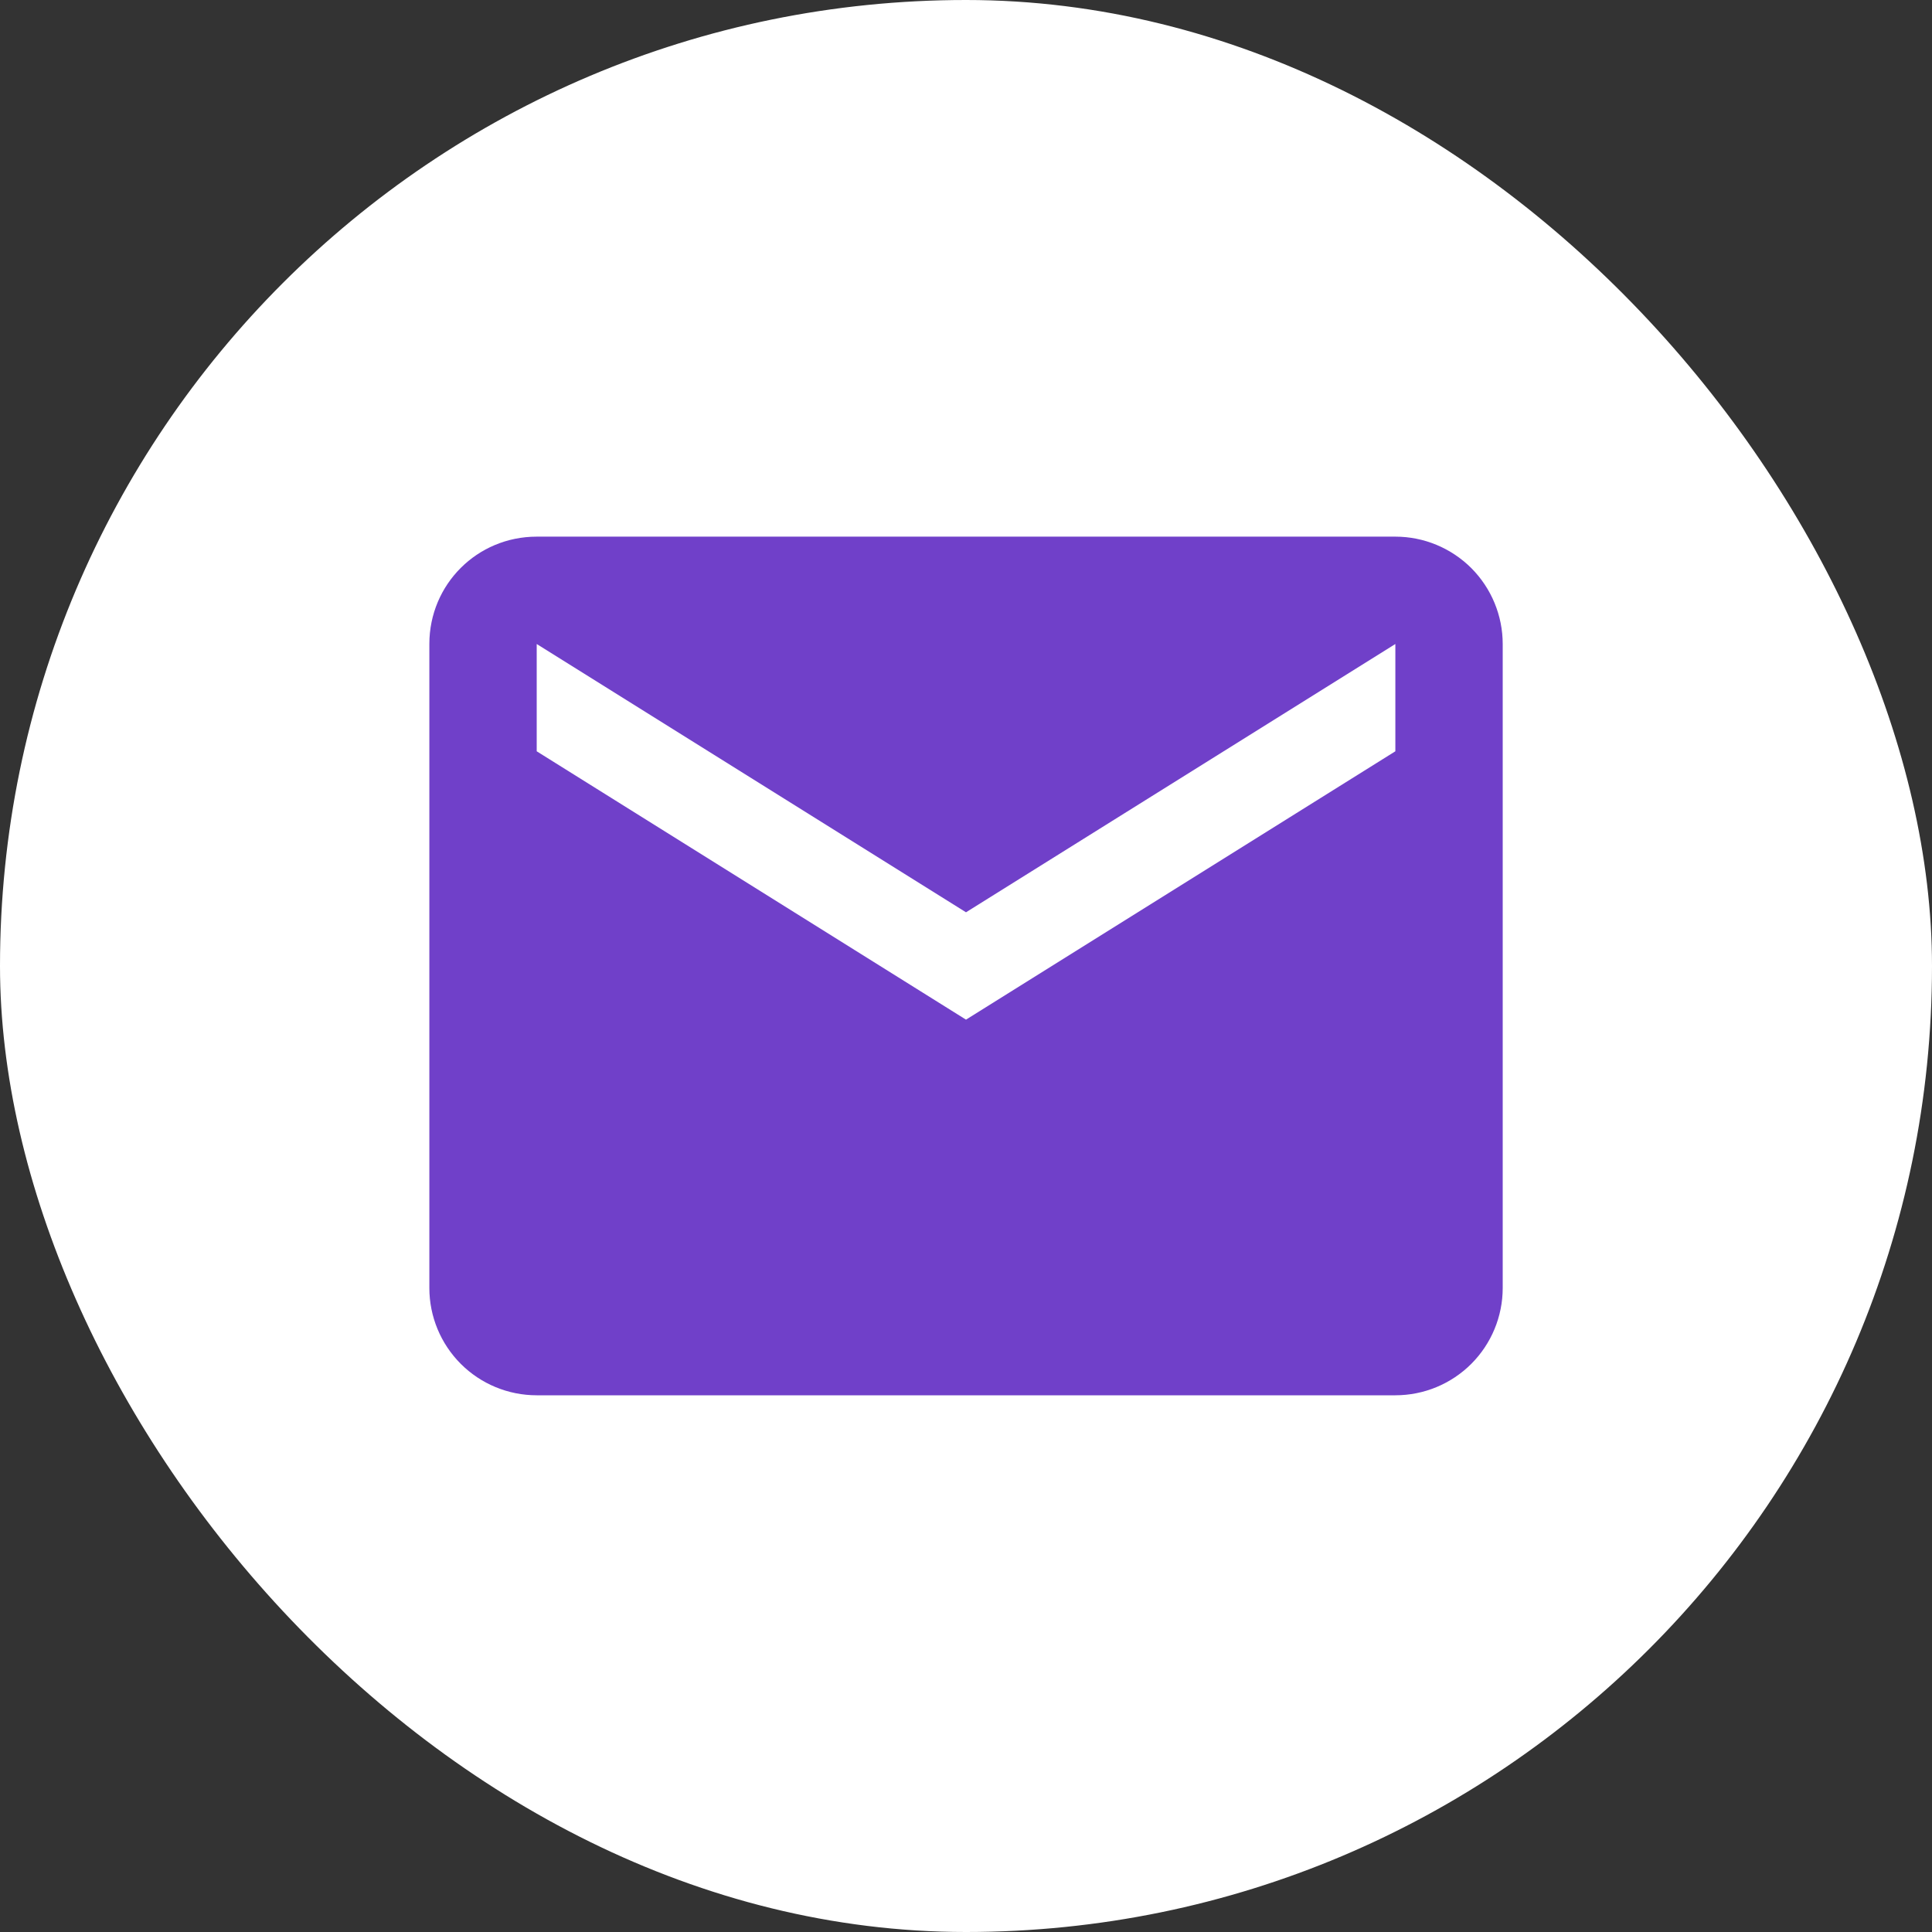
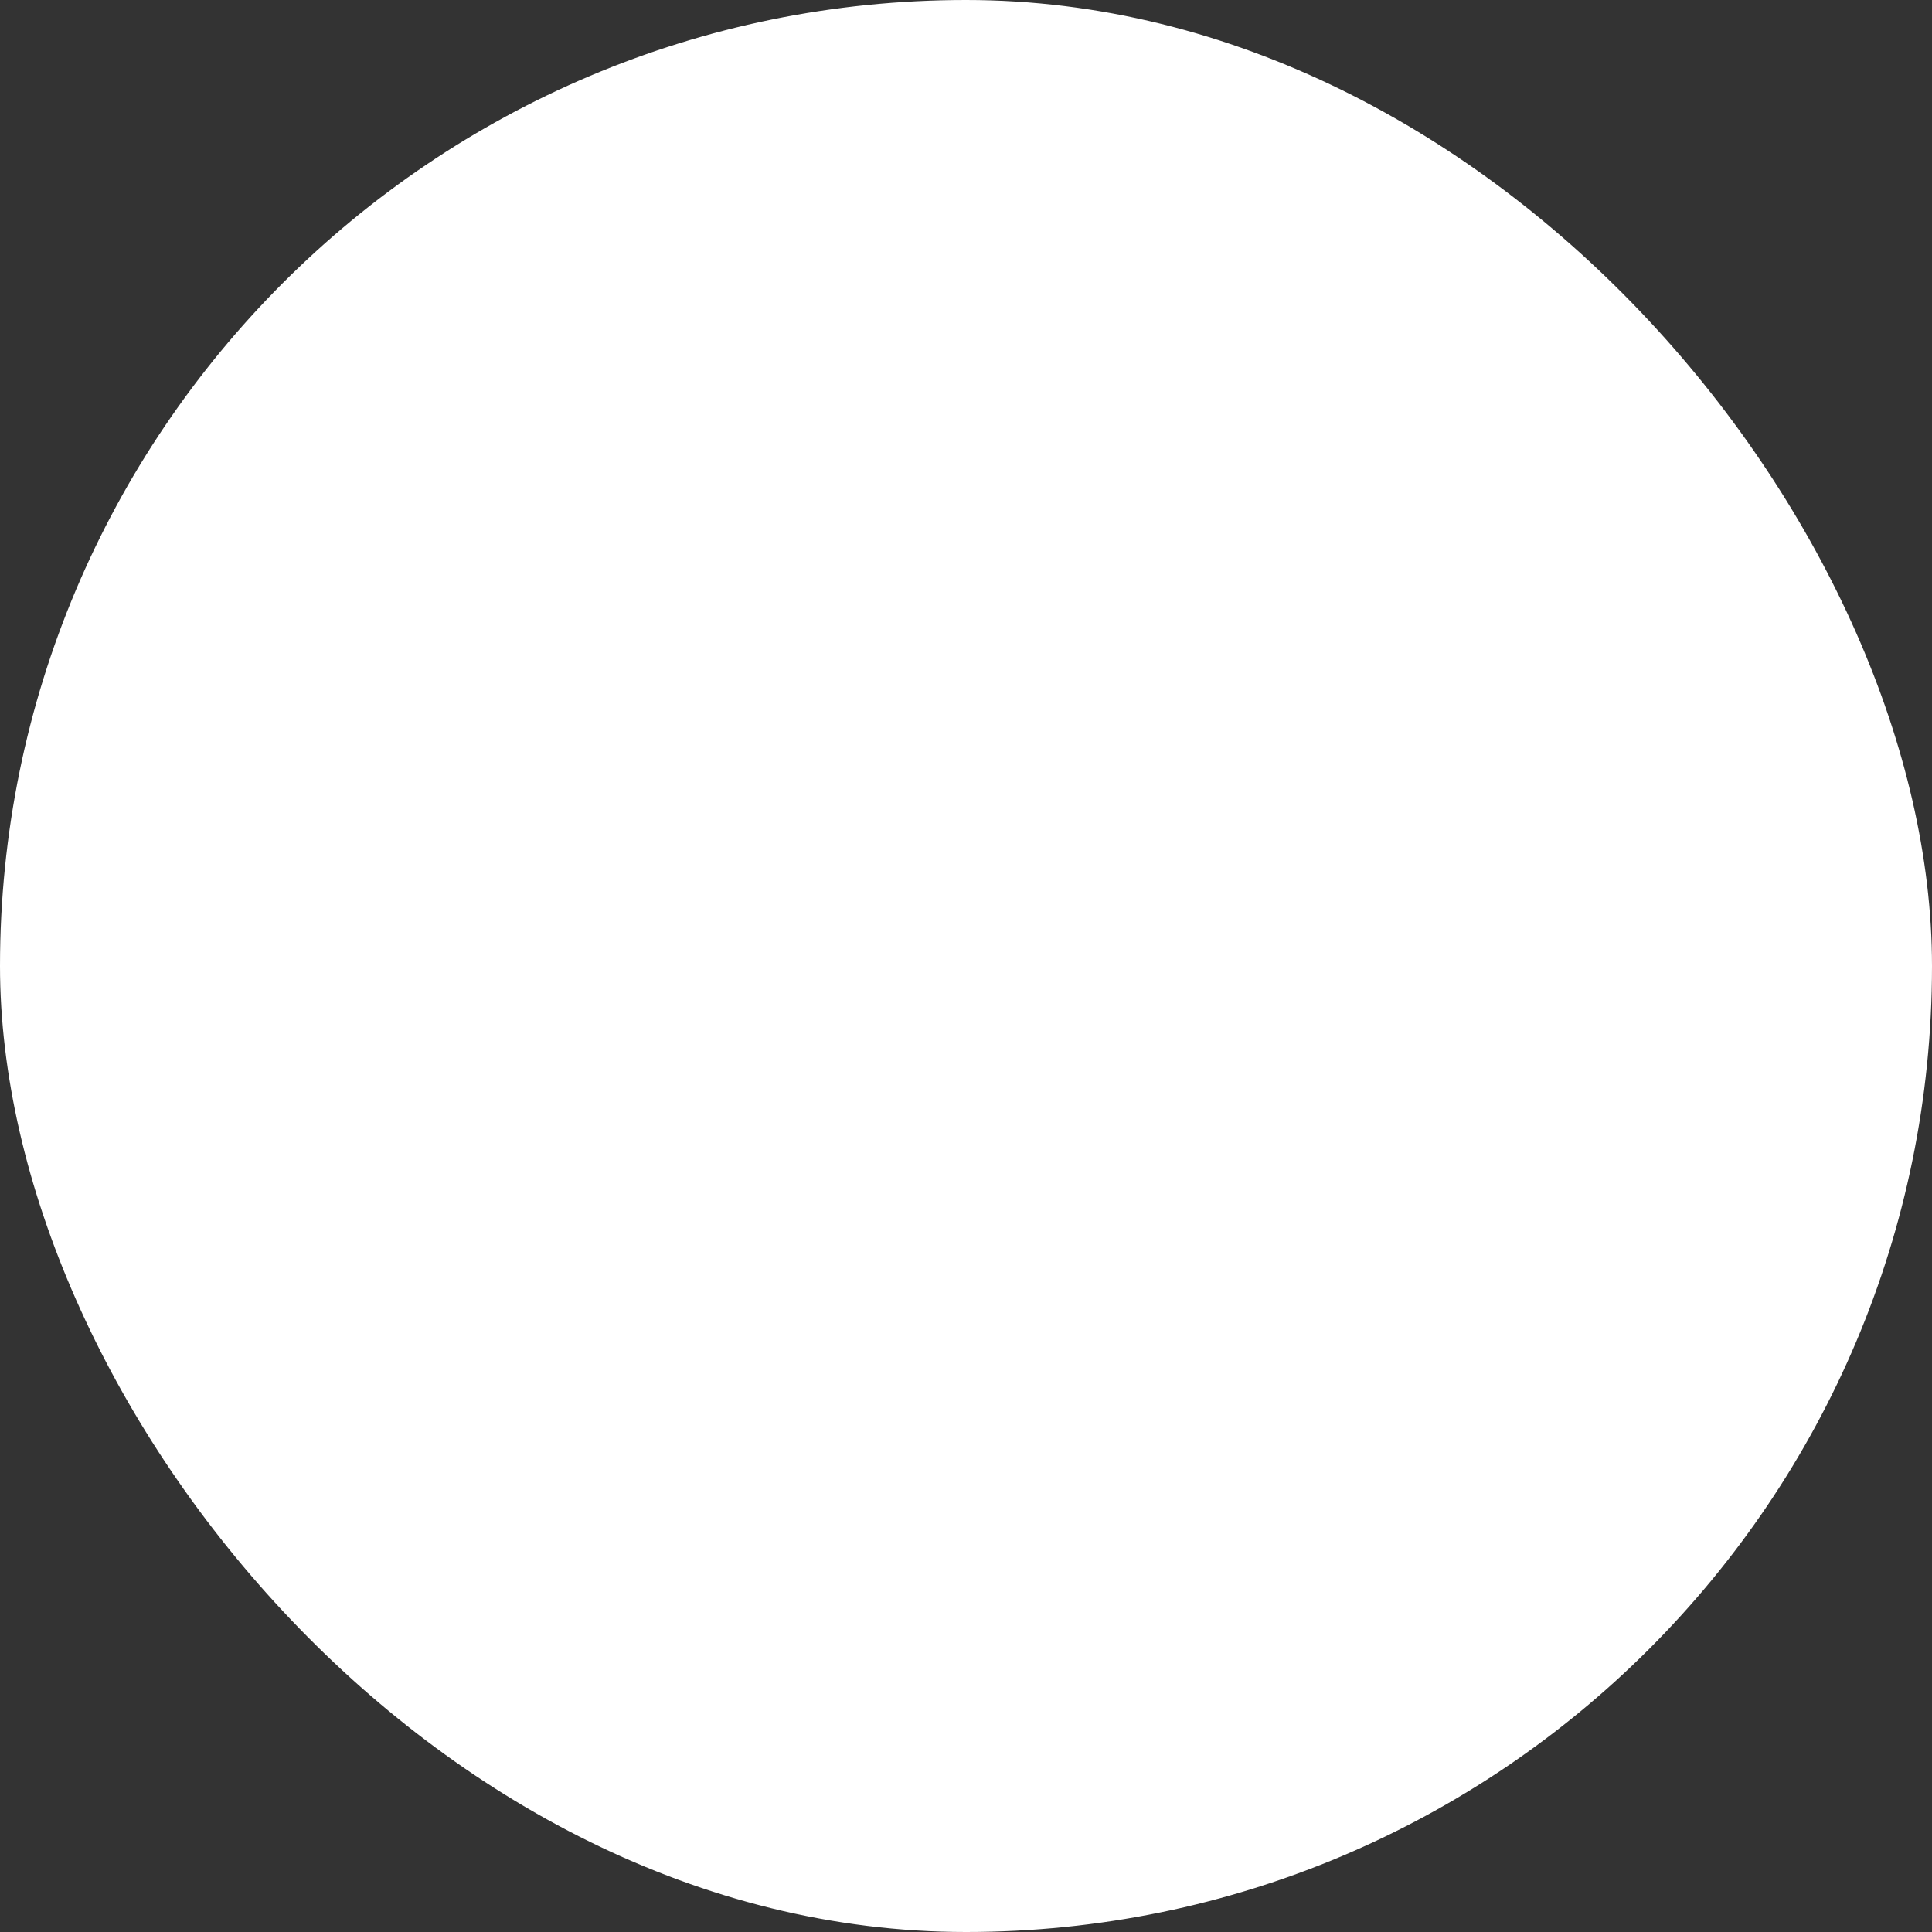
<svg xmlns="http://www.w3.org/2000/svg" width="30" height="30" viewBox="0 0 30 30" fill="none">
  <rect x="0" y="0" width="30" height="30" fill="#333333" stroke="none" />
  <rect width="30" height="30" rx="15" fill="white" />
-   <path d="M21.667 11.666L15 15.833L8.334 11.666V10L15 14.166L21.667 10M21.667 8.333H8.334C7.409 8.333 6.667 9.075 6.667 10V20C6.667 20.442 6.843 20.866 7.155 21.178C7.468 21.491 7.892 21.666 8.334 21.666H21.667C22.109 21.666 22.533 21.491 22.846 21.178C23.158 20.866 23.334 20.442 23.334 20V10C23.334 9.558 23.158 9.134 22.846 8.821C22.533 8.509 22.109 8.333 21.667 8.333Z" fill="#7040C9" />
</svg>